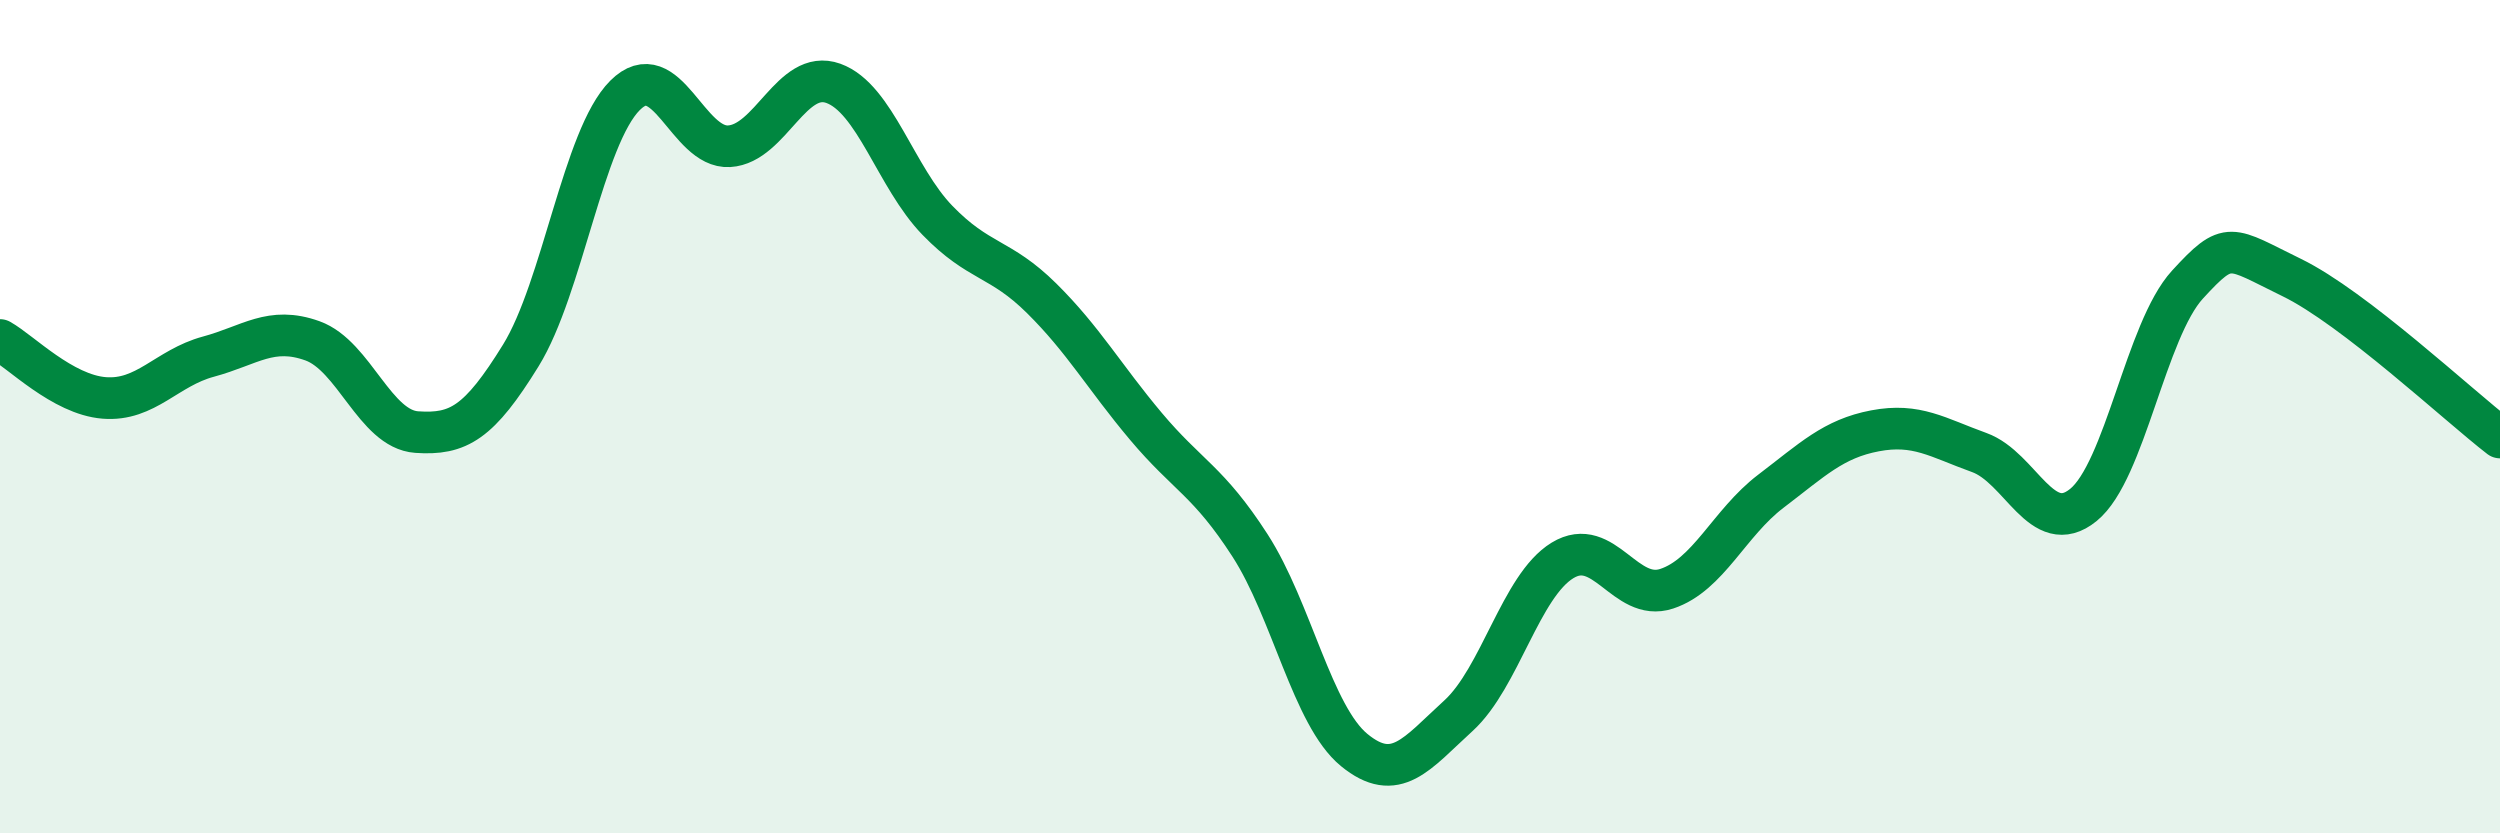
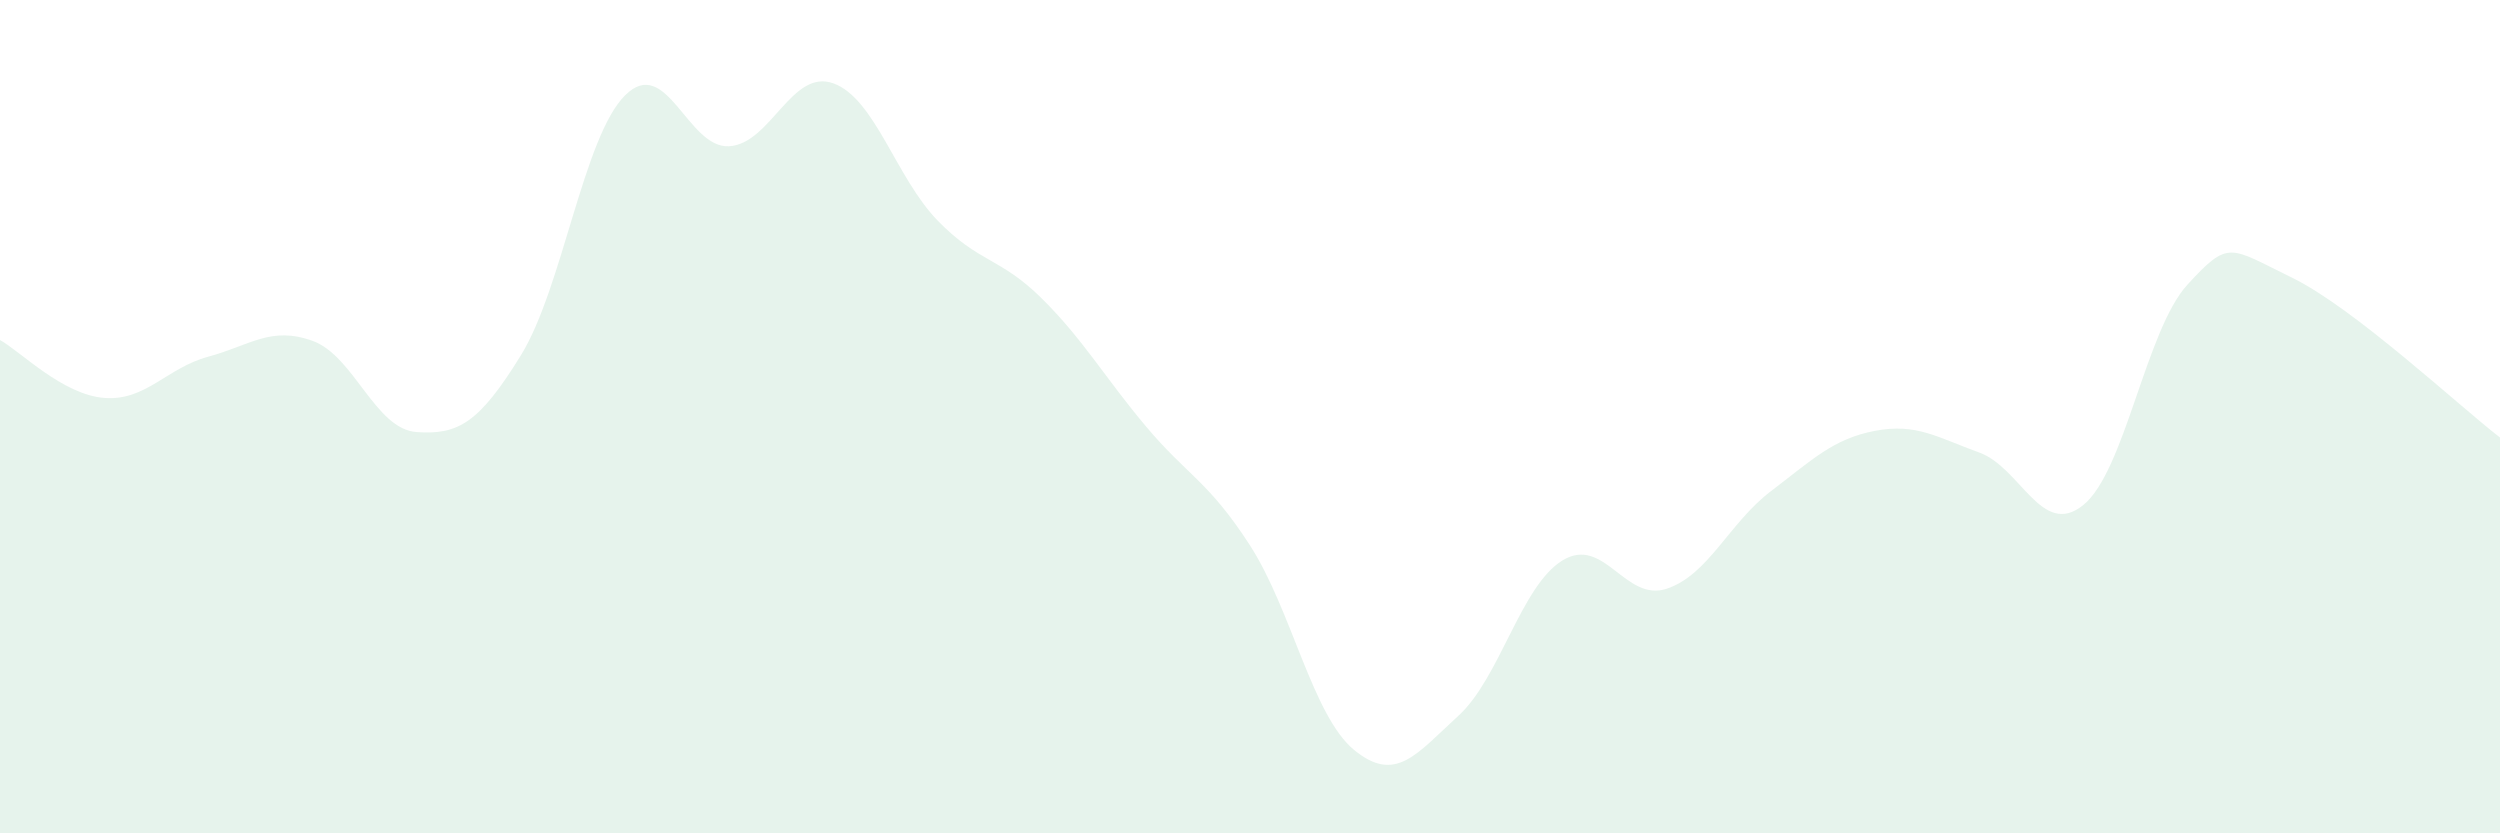
<svg xmlns="http://www.w3.org/2000/svg" width="60" height="20" viewBox="0 0 60 20">
  <path d="M 0,8.16 C 0.5,8.44 1.5,9.47 2.5,9.55 C 3.5,9.63 4,8.83 5,8.56 C 6,8.29 6.5,7.82 7.5,8.18 C 8.5,8.54 9,10.3 10,10.37 C 11,10.44 11.5,10.15 12.5,8.53 C 13.5,6.91 14,3.29 15,2.29 C 16,1.29 16.5,3.57 17.5,3.51 C 18.5,3.45 19,1.64 20,2 C 21,2.36 21.5,4.26 22.5,5.29 C 23.5,6.32 24,6.17 25,7.16 C 26,8.15 26.5,9.04 27.5,10.23 C 28.5,11.42 29,11.54 30,13.09 C 31,14.64 31.5,17.18 32.5,18 C 33.5,18.82 34,18.09 35,17.18 C 36,16.27 36.5,14.06 37.5,13.45 C 38.5,12.84 39,14.46 40,14.13 C 41,13.8 41.5,12.55 42.5,11.79 C 43.5,11.03 44,10.53 45,10.34 C 46,10.15 46.5,10.5 47.5,10.86 C 48.5,11.22 49,12.93 50,12.12 C 51,11.31 51.5,7.92 52.5,6.83 C 53.5,5.74 53.5,5.93 55,6.66 C 56.5,7.39 59,9.73 60,10.5L60 20L0 20Z" fill="#008740" opacity="0.1" stroke-linecap="round" stroke-linejoin="round" />
-   <path d="M 0,8.16 C 0.5,8.44 1.5,9.47 2.5,9.55 C 3.5,9.63 4,8.83 5,8.56 C 6,8.29 6.5,7.82 7.5,8.18 C 8.5,8.54 9,10.3 10,10.37 C 11,10.44 11.5,10.15 12.5,8.53 C 13.5,6.91 14,3.29 15,2.29 C 16,1.29 16.5,3.57 17.5,3.51 C 18.5,3.45 19,1.64 20,2 C 21,2.36 21.5,4.26 22.5,5.29 C 23.5,6.32 24,6.17 25,7.16 C 26,8.15 26.5,9.04 27.5,10.23 C 28.5,11.42 29,11.54 30,13.09 C 31,14.64 31.5,17.18 32.5,18 C 33.5,18.82 34,18.09 35,17.18 C 36,16.27 36.5,14.06 37.5,13.45 C 38.5,12.84 39,14.46 40,14.13 C 41,13.8 41.5,12.55 42.5,11.79 C 43.5,11.03 44,10.53 45,10.34 C 46,10.15 46.5,10.5 47.5,10.86 C 48.5,11.22 49,12.93 50,12.12 C 51,11.31 51.5,7.92 52.5,6.83 C 53.5,5.74 53.5,5.93 55,6.66 C 56.5,7.39 59,9.73 60,10.5" stroke="#008740" stroke-width="1" fill="none" stroke-linecap="round" stroke-linejoin="round" />
</svg>